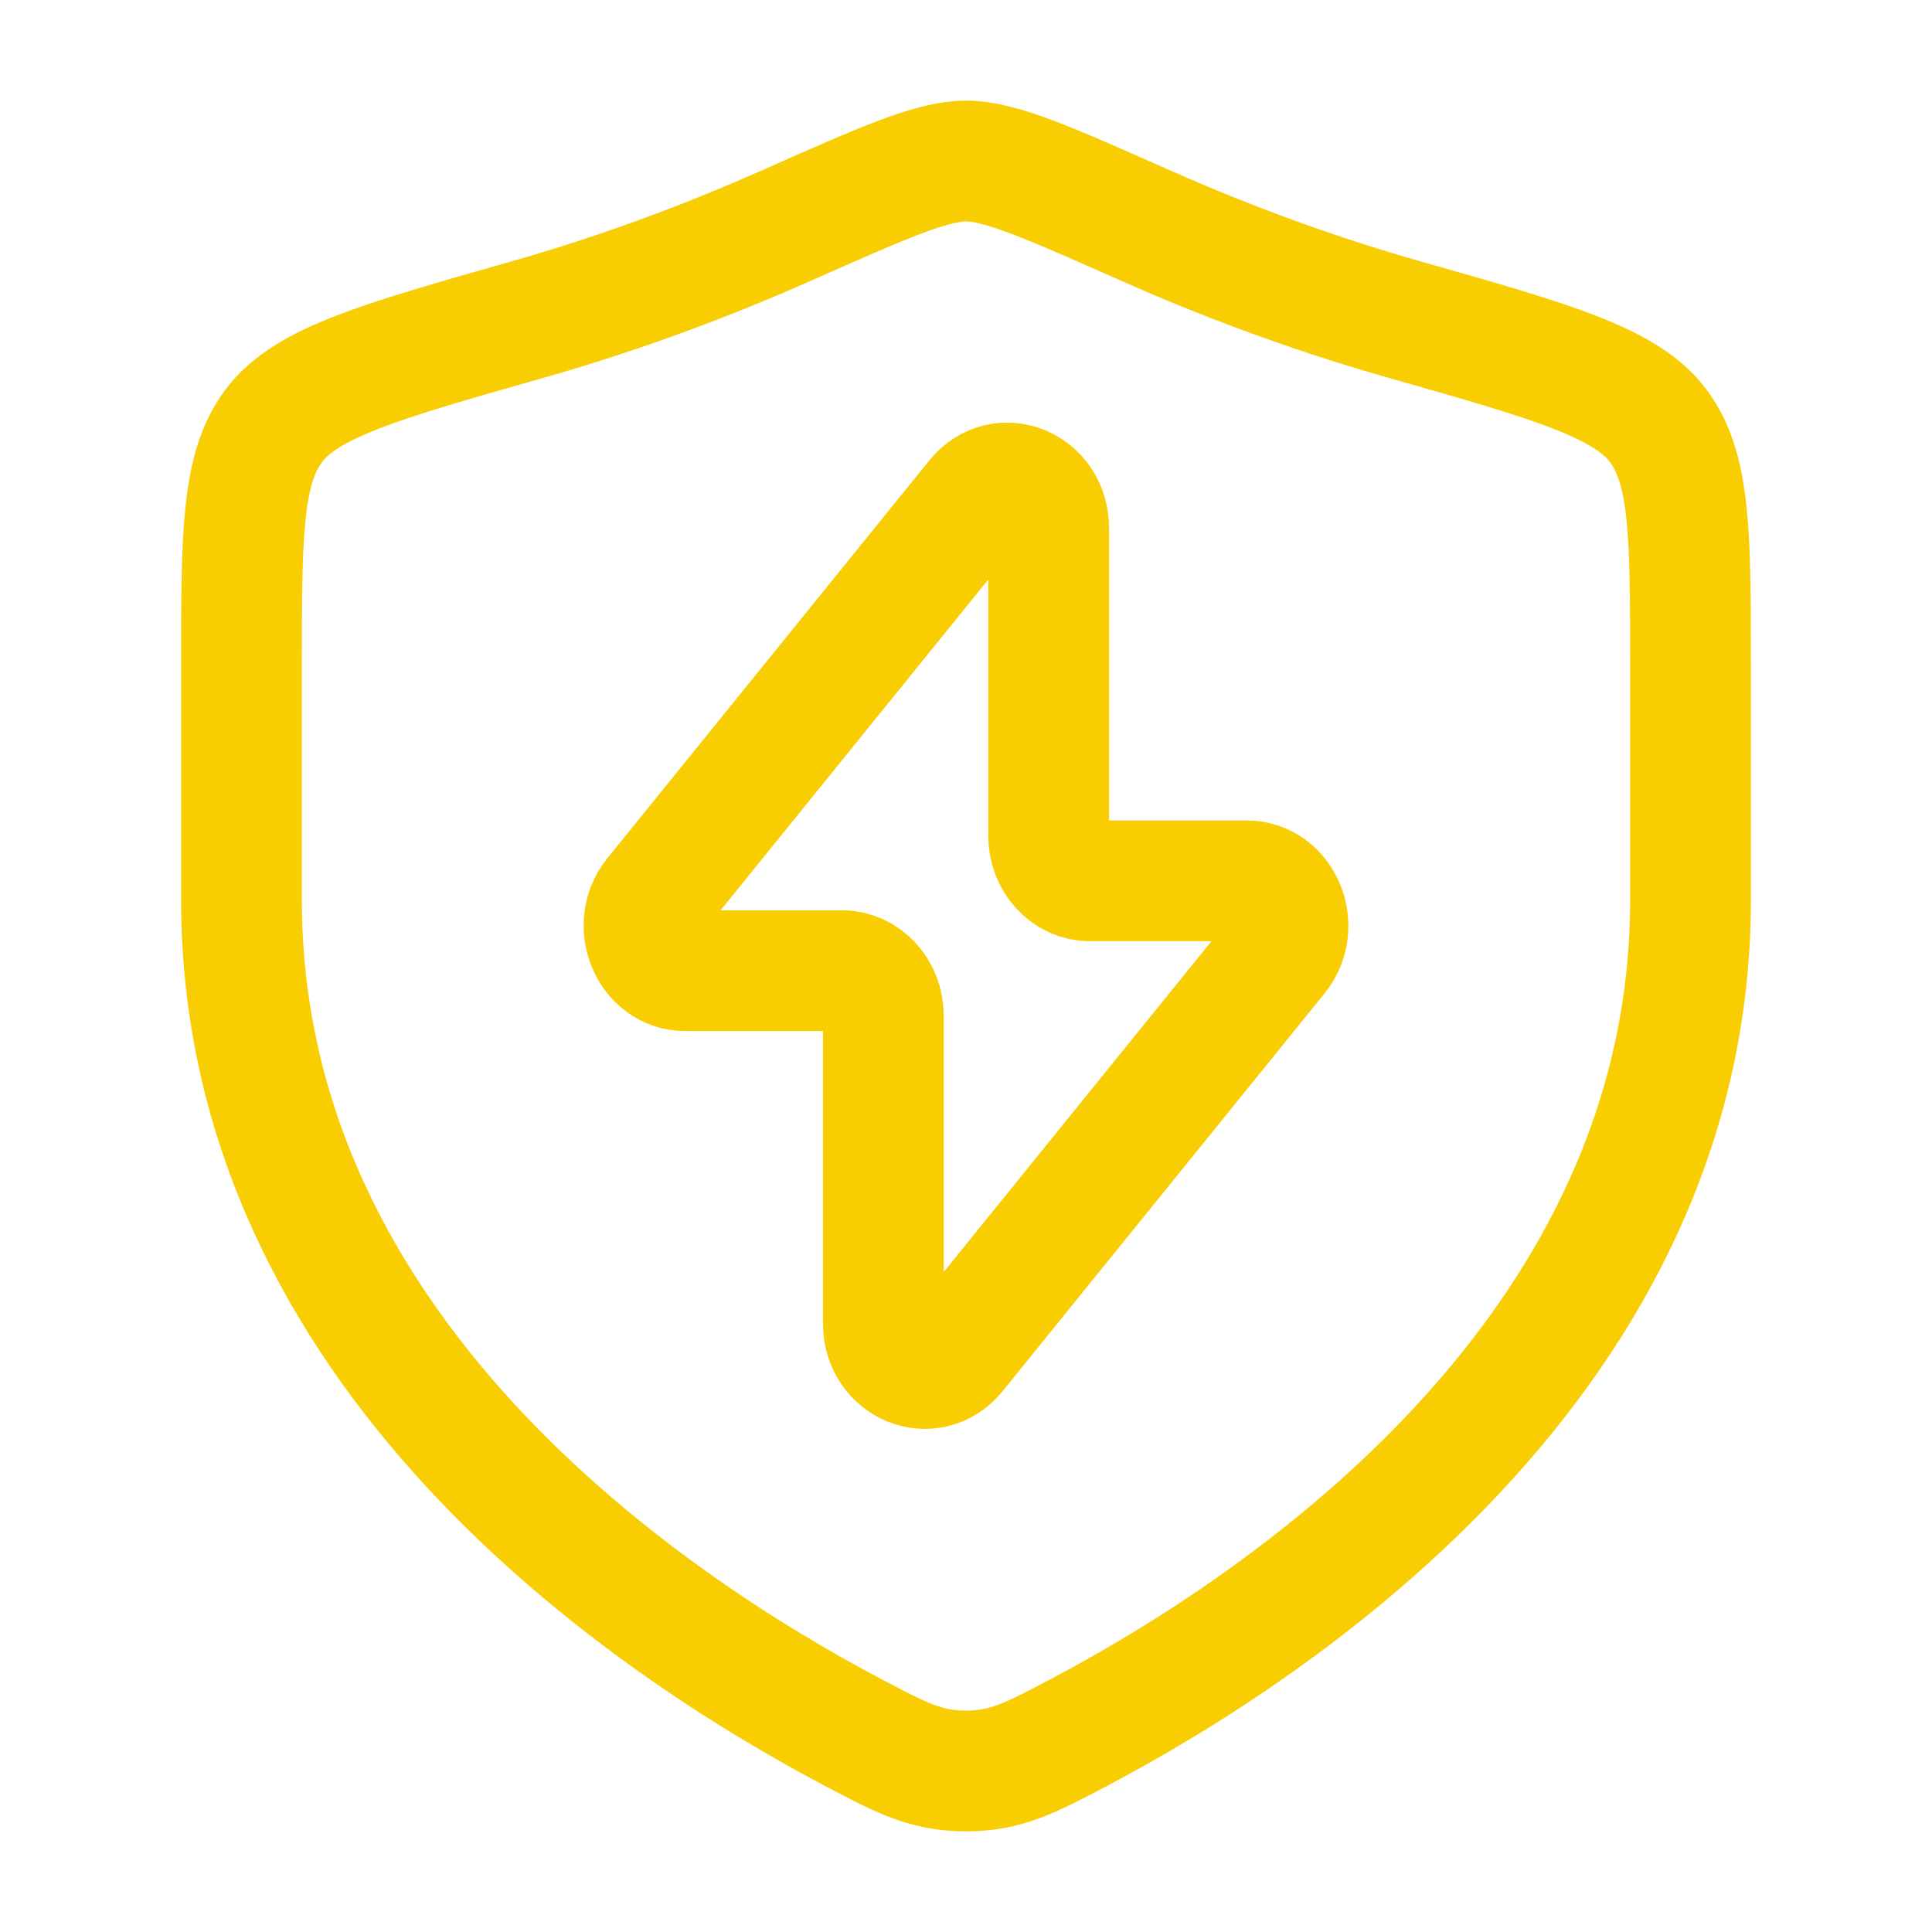
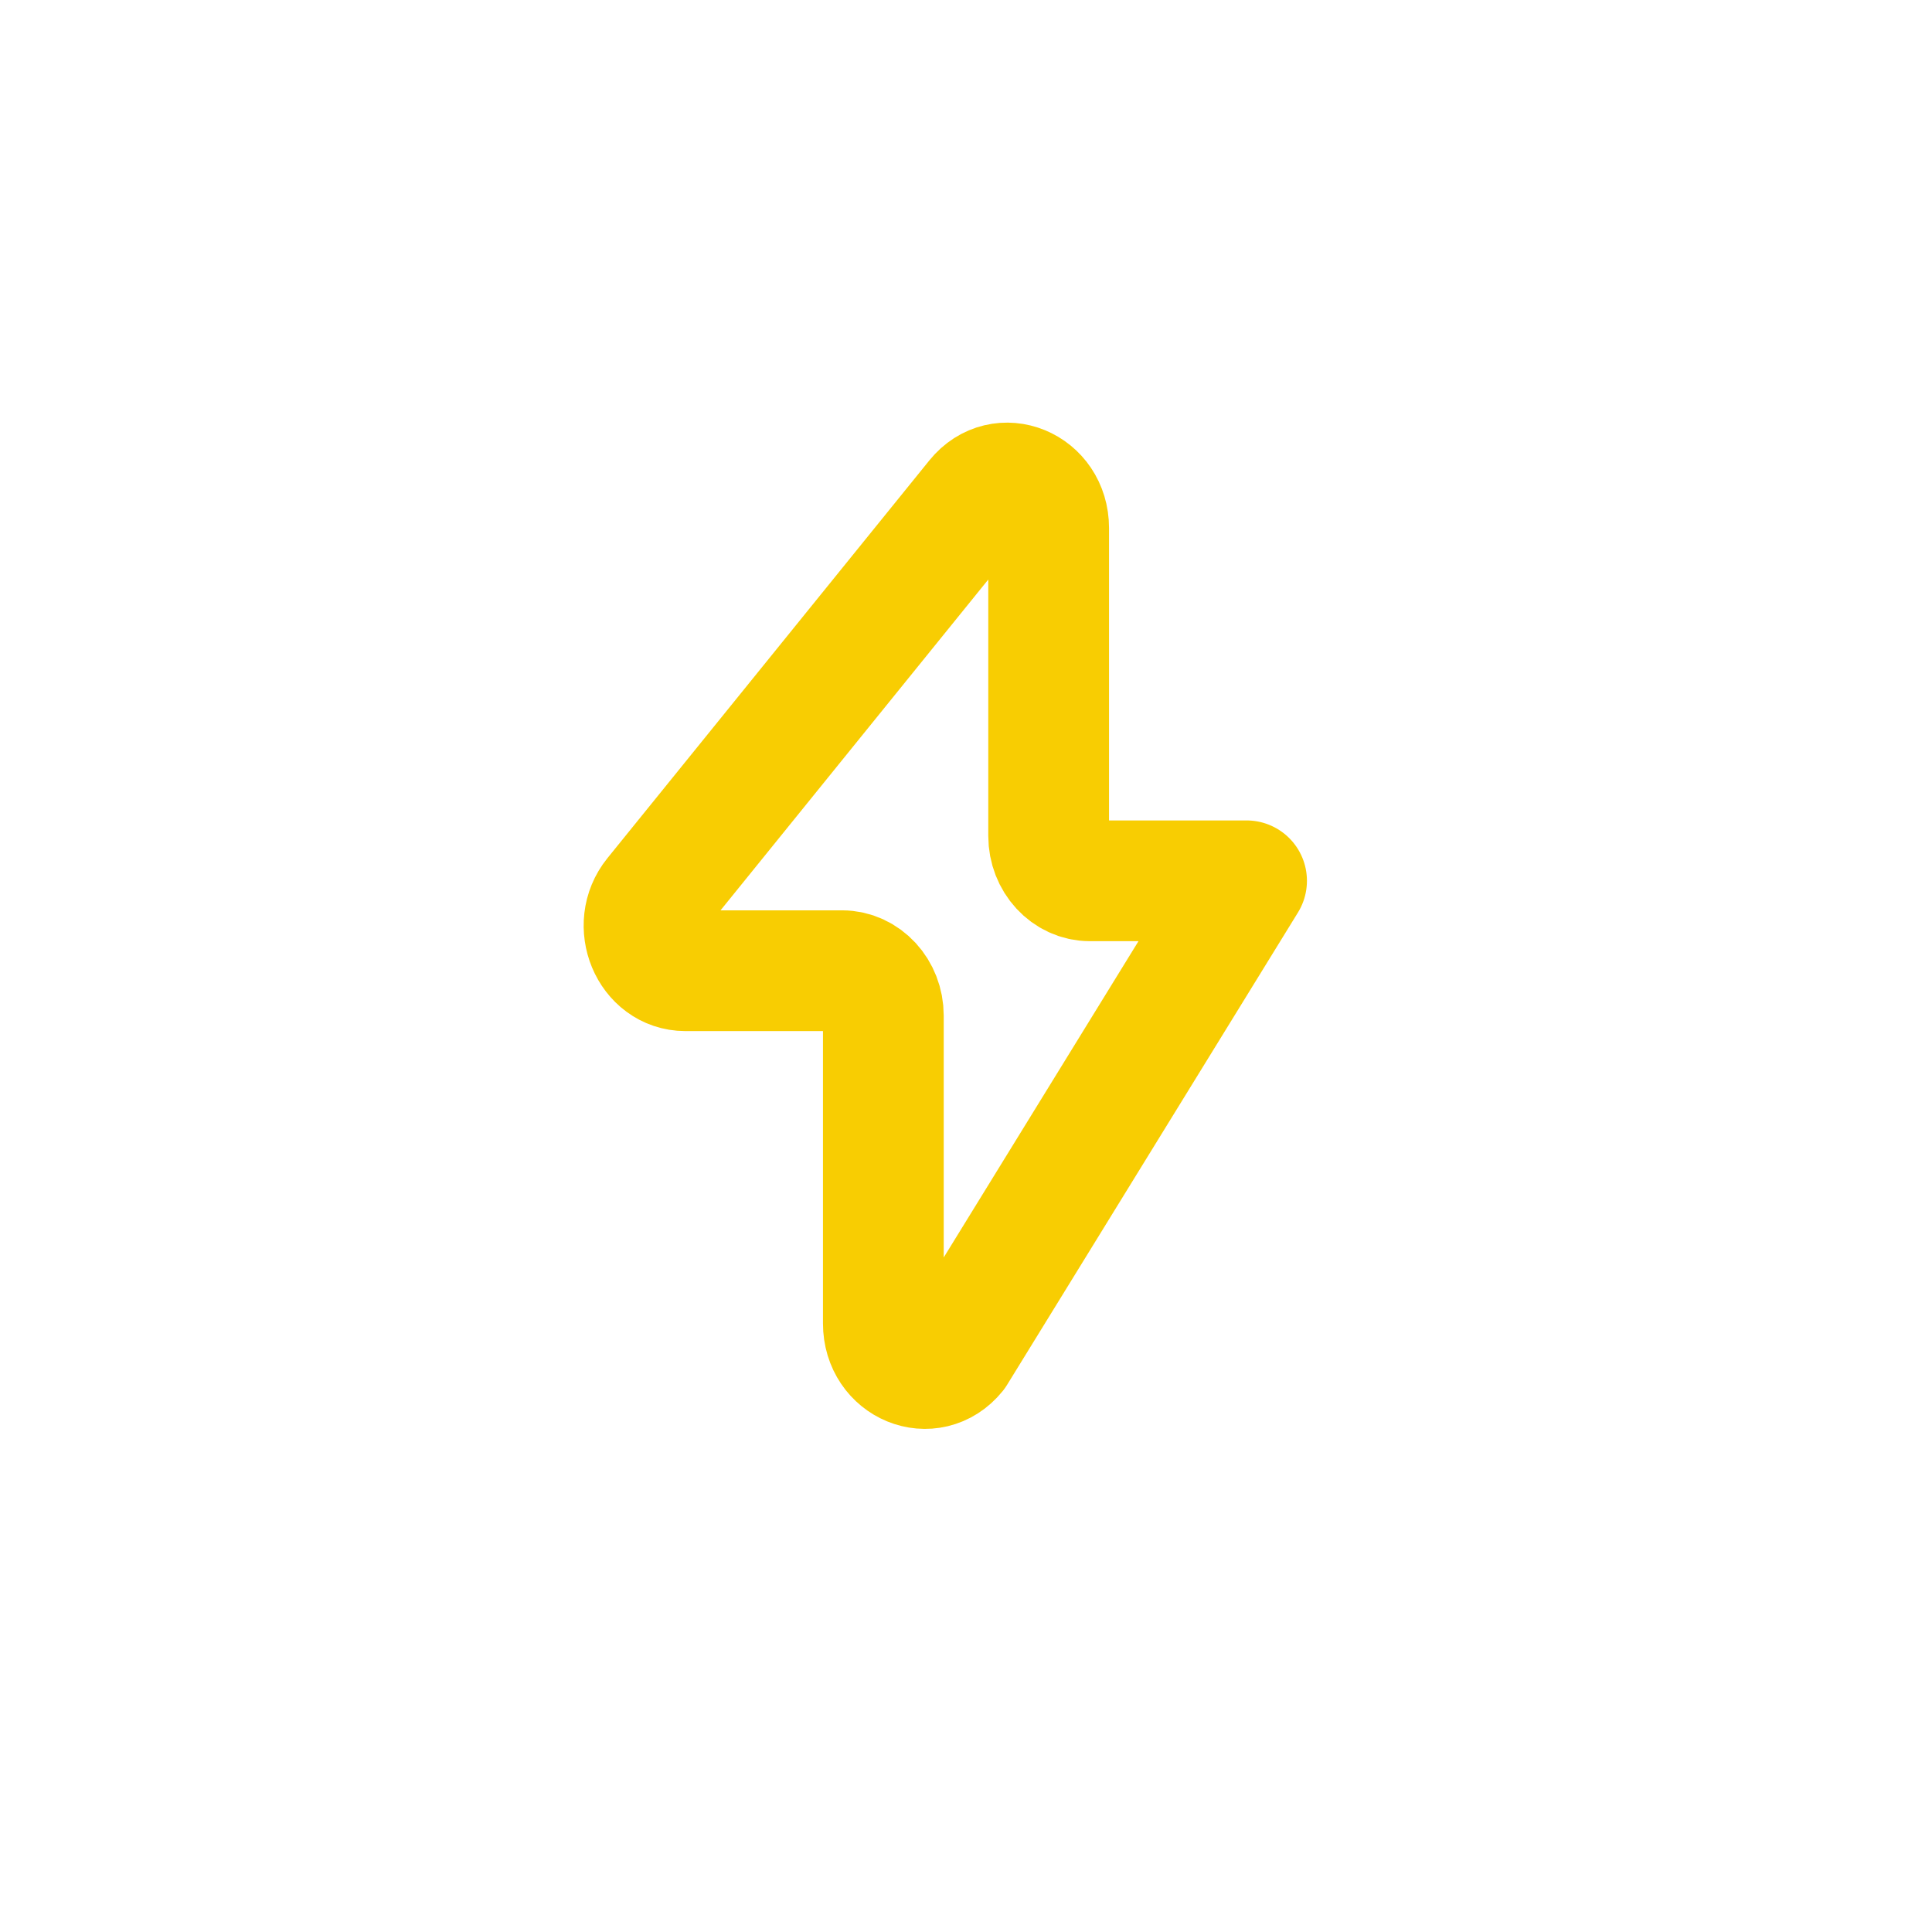
<svg xmlns="http://www.w3.org/2000/svg" width="32" height="32" viewBox="0 0 32 32" fill="none">
-   <path d="M10.839 14.842L16.171 8.254C16.588 7.739 17.369 8.06 17.369 8.746V13.845C17.369 14.256 17.676 14.589 18.054 14.589H20.647C21.237 14.589 21.55 15.344 21.161 15.825L15.829 22.413C15.412 22.928 14.631 22.607 14.631 21.921V16.822C14.631 16.411 14.324 16.078 13.946 16.078H11.353C10.764 16.078 10.45 15.322 10.839 14.842Z" stroke="#F8CD02" stroke-width="2" stroke-linecap="round" stroke-linejoin="round" />
-   <path d="M28 14.911V11.04C28 8.854 28 7.76 27.461 7.047C26.922 6.334 25.704 5.987 23.268 5.295C21.603 4.822 20.136 4.252 18.963 3.731C17.364 3.022 16.565 2.667 16 2.667C15.435 2.667 14.636 3.022 13.037 3.731C11.864 4.252 10.397 4.822 8.732 5.295C6.296 5.987 5.078 6.334 4.539 7.047C4 7.76 4 8.854 4 11.04V14.911C4 22.411 10.75 26.911 14.125 28.693C14.935 29.12 15.339 29.333 16 29.333C16.66 29.333 17.065 29.12 17.875 28.693C21.25 26.911 28 22.411 28 14.911Z" stroke="#F8CD02" stroke-width="2" stroke-linecap="round" />
+   <path d="M10.839 14.842L16.171 8.254C16.588 7.739 17.369 8.06 17.369 8.746V13.845C17.369 14.256 17.676 14.589 18.054 14.589H20.647L15.829 22.413C15.412 22.928 14.631 22.607 14.631 21.921V16.822C14.631 16.411 14.324 16.078 13.946 16.078H11.353C10.764 16.078 10.45 15.322 10.839 14.842Z" stroke="#F8CD02" stroke-width="2" stroke-linecap="round" stroke-linejoin="round" />
</svg>